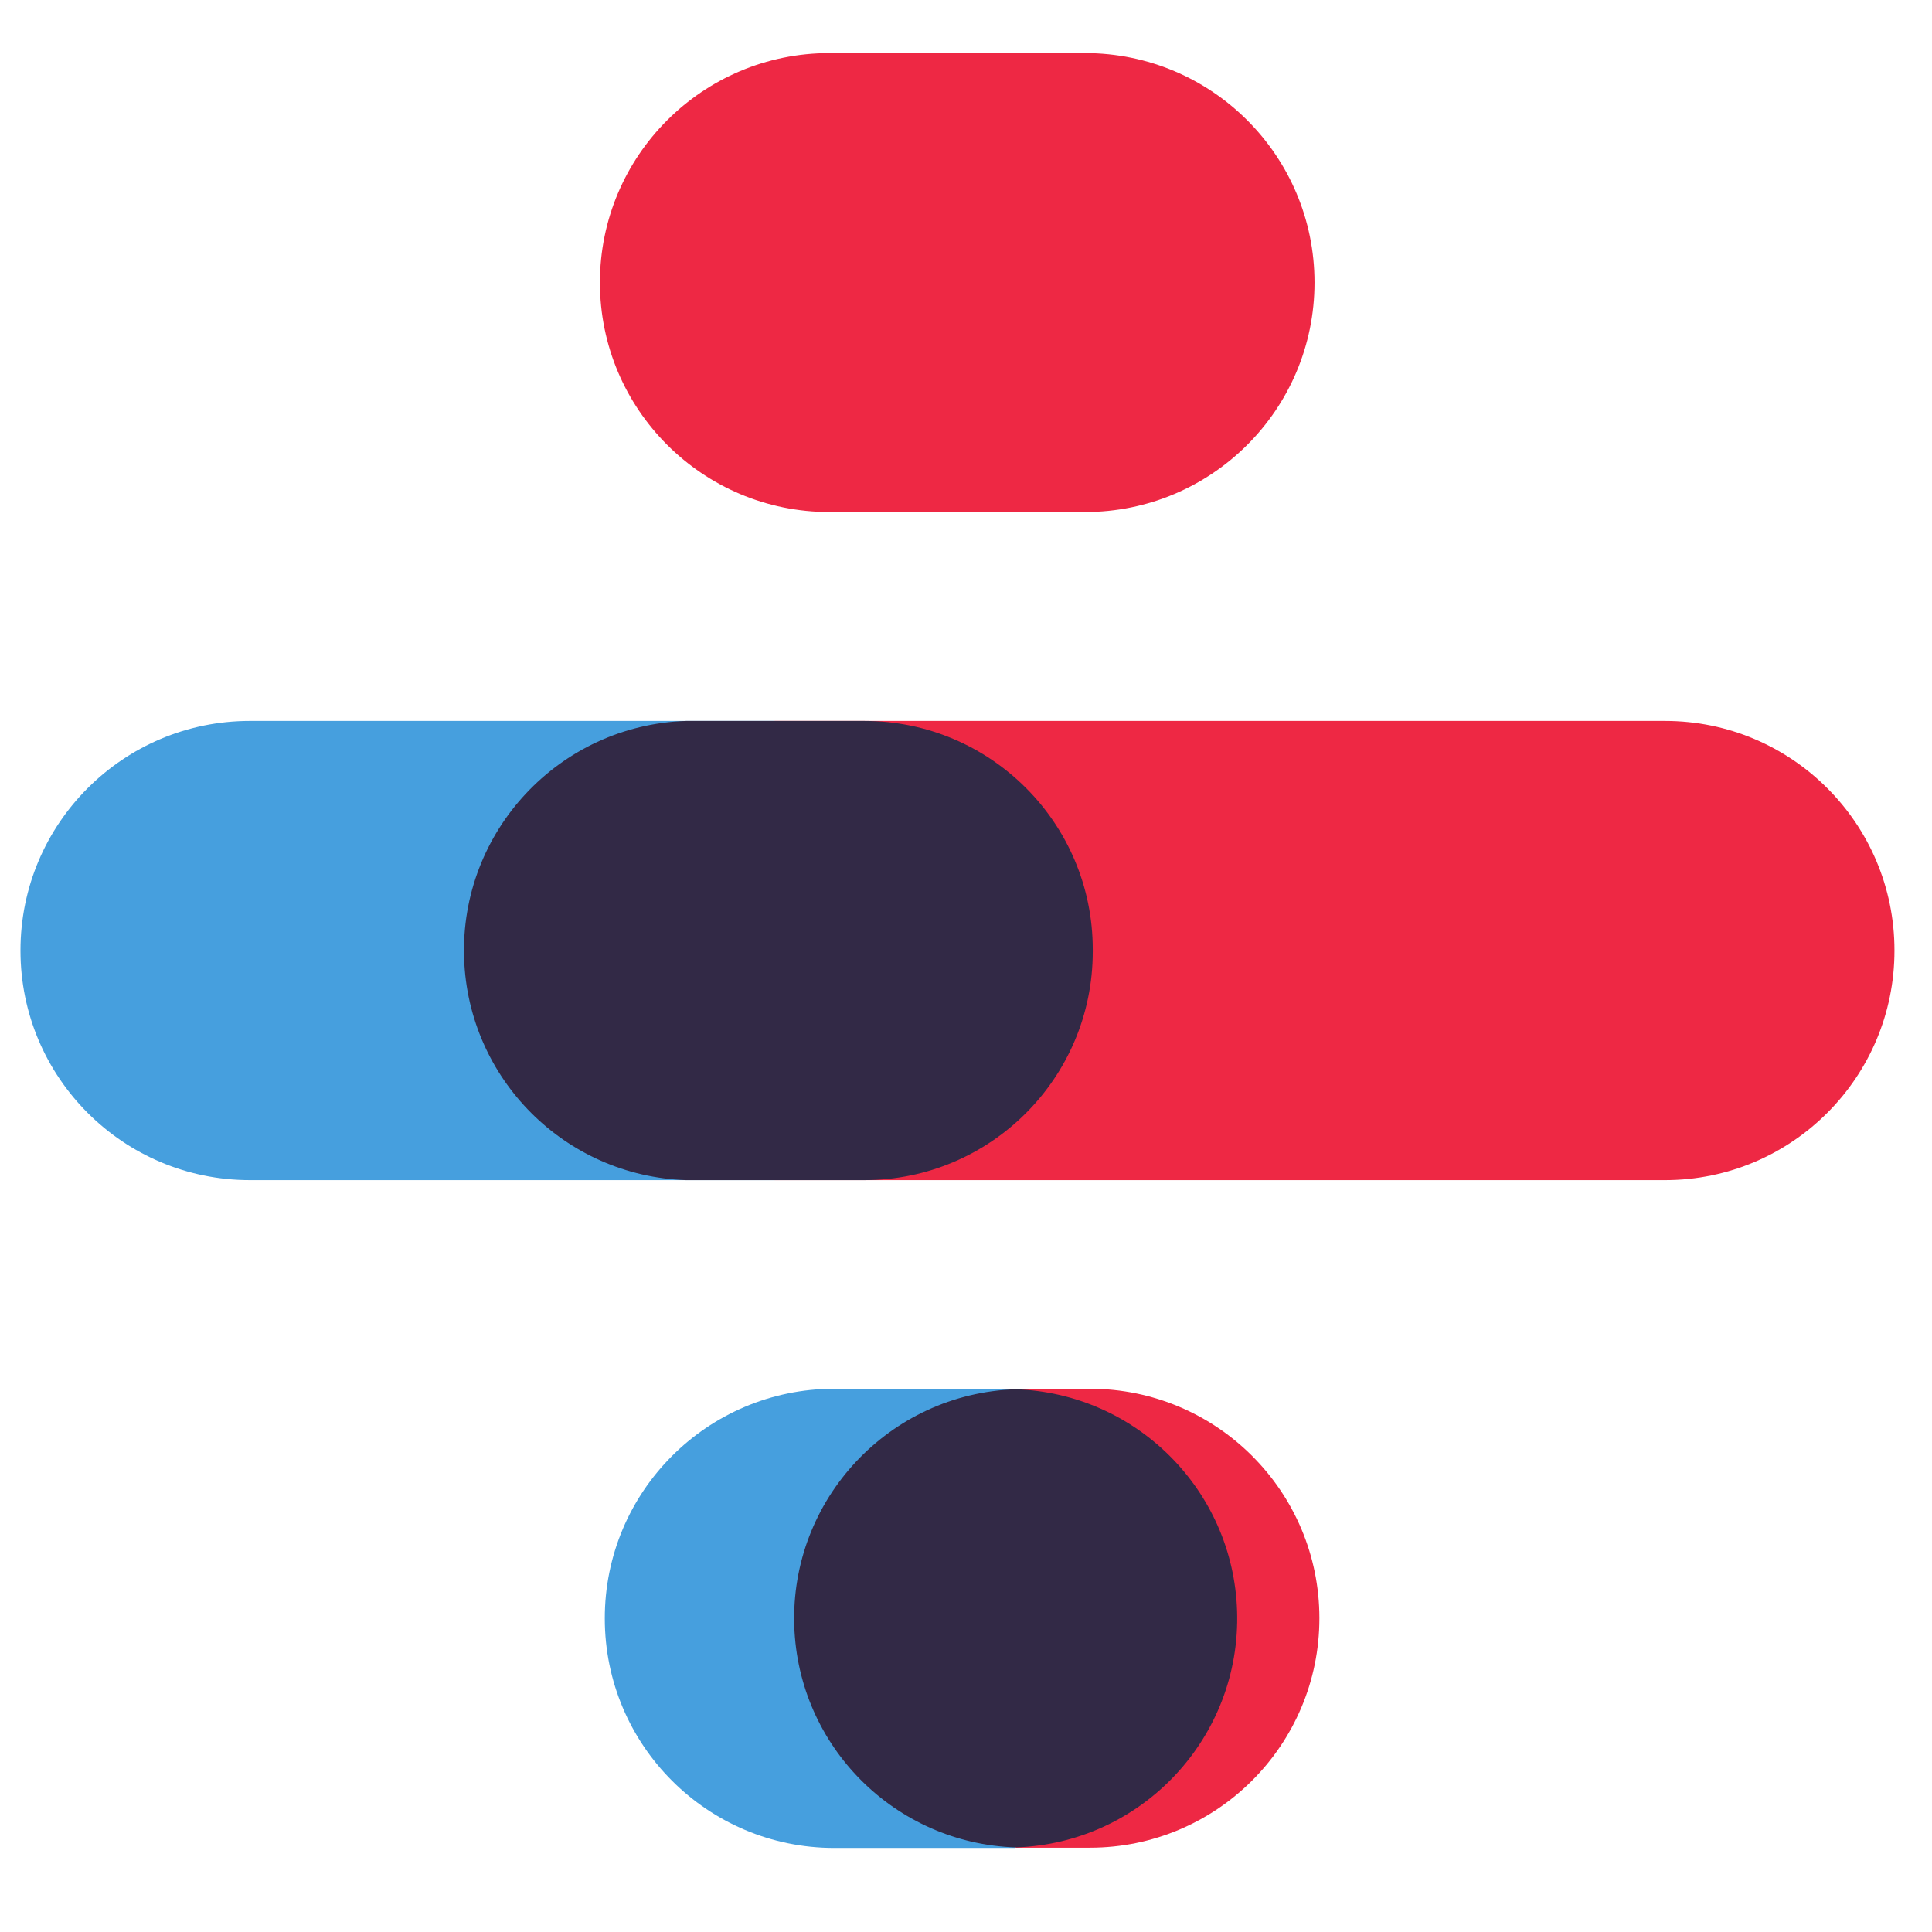
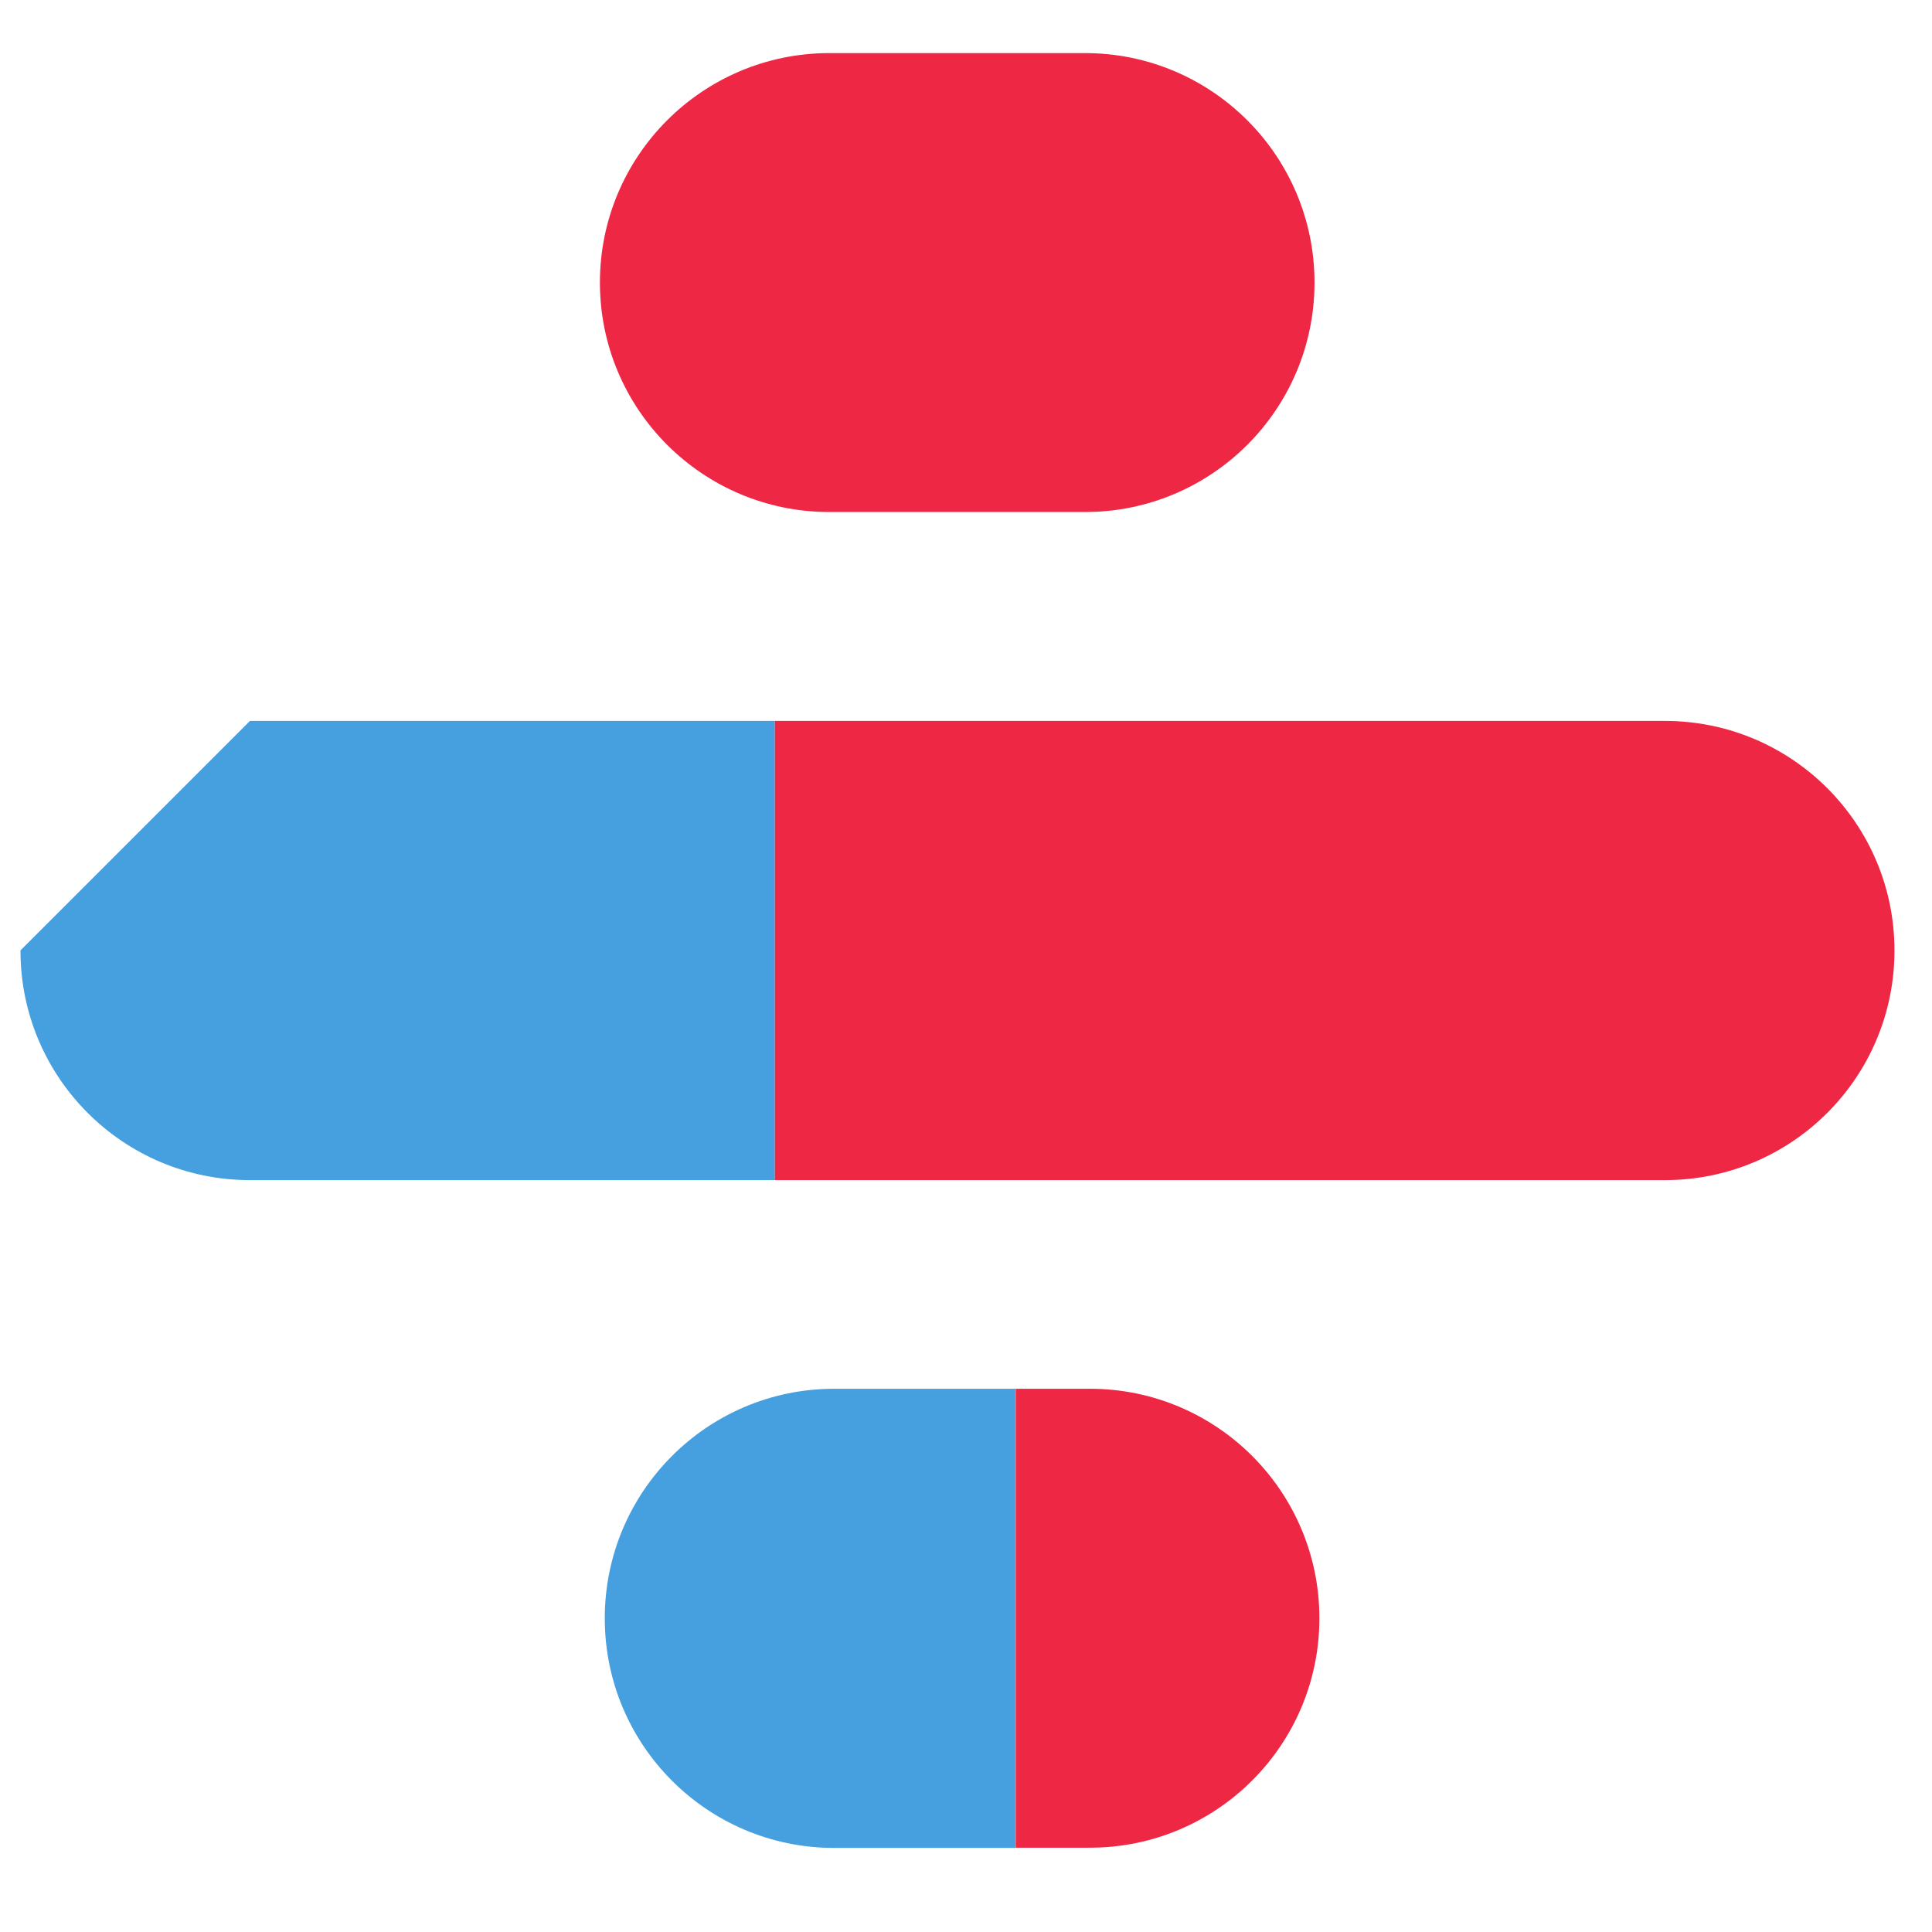
<svg xmlns="http://www.w3.org/2000/svg" viewBox="0 0 100 100">
  <style>#color {fill: #322946} @media (prefers-color-scheme: dark) {#color {fill: #999999}}</style>
  <path d="M314.801 973.688h99.5c49.316 0 89.301-39.981 89.301-89.301 0-49.321-39.985-89.301-89.301-89.301h-99.5c-49.321 0-89.301 39.98-89.301 89.301 0 49.32 39.98 89.301 89.301 89.301M293.5 713.785H640c49.32 0 89.301-39.98 89.301-89.297.054-49.32-39.883-89.343-89.199-89.402H293.5v178.699M387.301 453.887h28.898c49.321 0 89.301-39.981 89.301-89.301 0-49.316-39.98-89.301-89.301-89.301h-28.898v178.602" style="fill:#ee2844;fill-opacity:1;fill-rule:nonzero;stroke:none" transform="matrix(.133 0 0 -.133 1.06 132.249)" />
-   <path d="M89.3 713.785h204.2V535.086H89.3c-49.32 0-89.3 39.98-89.3 89.301v.101c0 49.317 39.98 89.297 89.3 89.297M316.699 453.887h70.5V275.188h-70.5c-49.316 0-89.301 39.98-89.301 89.3-.054 49.317 39.883 89.344 89.204 89.399h.097" style="fill:#469fde;fill-opacity:1;fill-rule:nonzero;stroke:none" transform="matrix(.133 0 0 -.133 1.06 132.249)" />
-   <path id="color" d="M417.301 623.988v.899c0 49.097-39.805 88.898-88.903 88.898H259c-49.348-1.648-88.012-42.988-86.359-92.336 1.57-47.027 39.332-84.789 86.359-86.363h69.398c49.098 0 88.903 39.805 88.903 88.902M387.301 453.688c-49.238-1.649-87.813-42.899-86.164-92.137 1.57-46.918 39.242-84.59 86.164-86.164 49.234 1.648 87.812 42.898 86.164 92.136-1.57 46.922-39.242 84.594-86.164 86.165" style="fill-opacity:1;fill-rule:nonzero;stroke:none" transform="matrix(.133 0 0 -.133 1.06 132.249)" />
+   <path d="M89.3 713.785h204.2V535.086H89.3c-49.32 0-89.3 39.98-89.3 89.301v.101M316.699 453.887h70.5V275.188h-70.5c-49.316 0-89.301 39.98-89.301 89.3-.054 49.317 39.883 89.344 89.204 89.399h.097" style="fill:#469fde;fill-opacity:1;fill-rule:nonzero;stroke:none" transform="matrix(.133 0 0 -.133 1.06 132.249)" />
</svg>